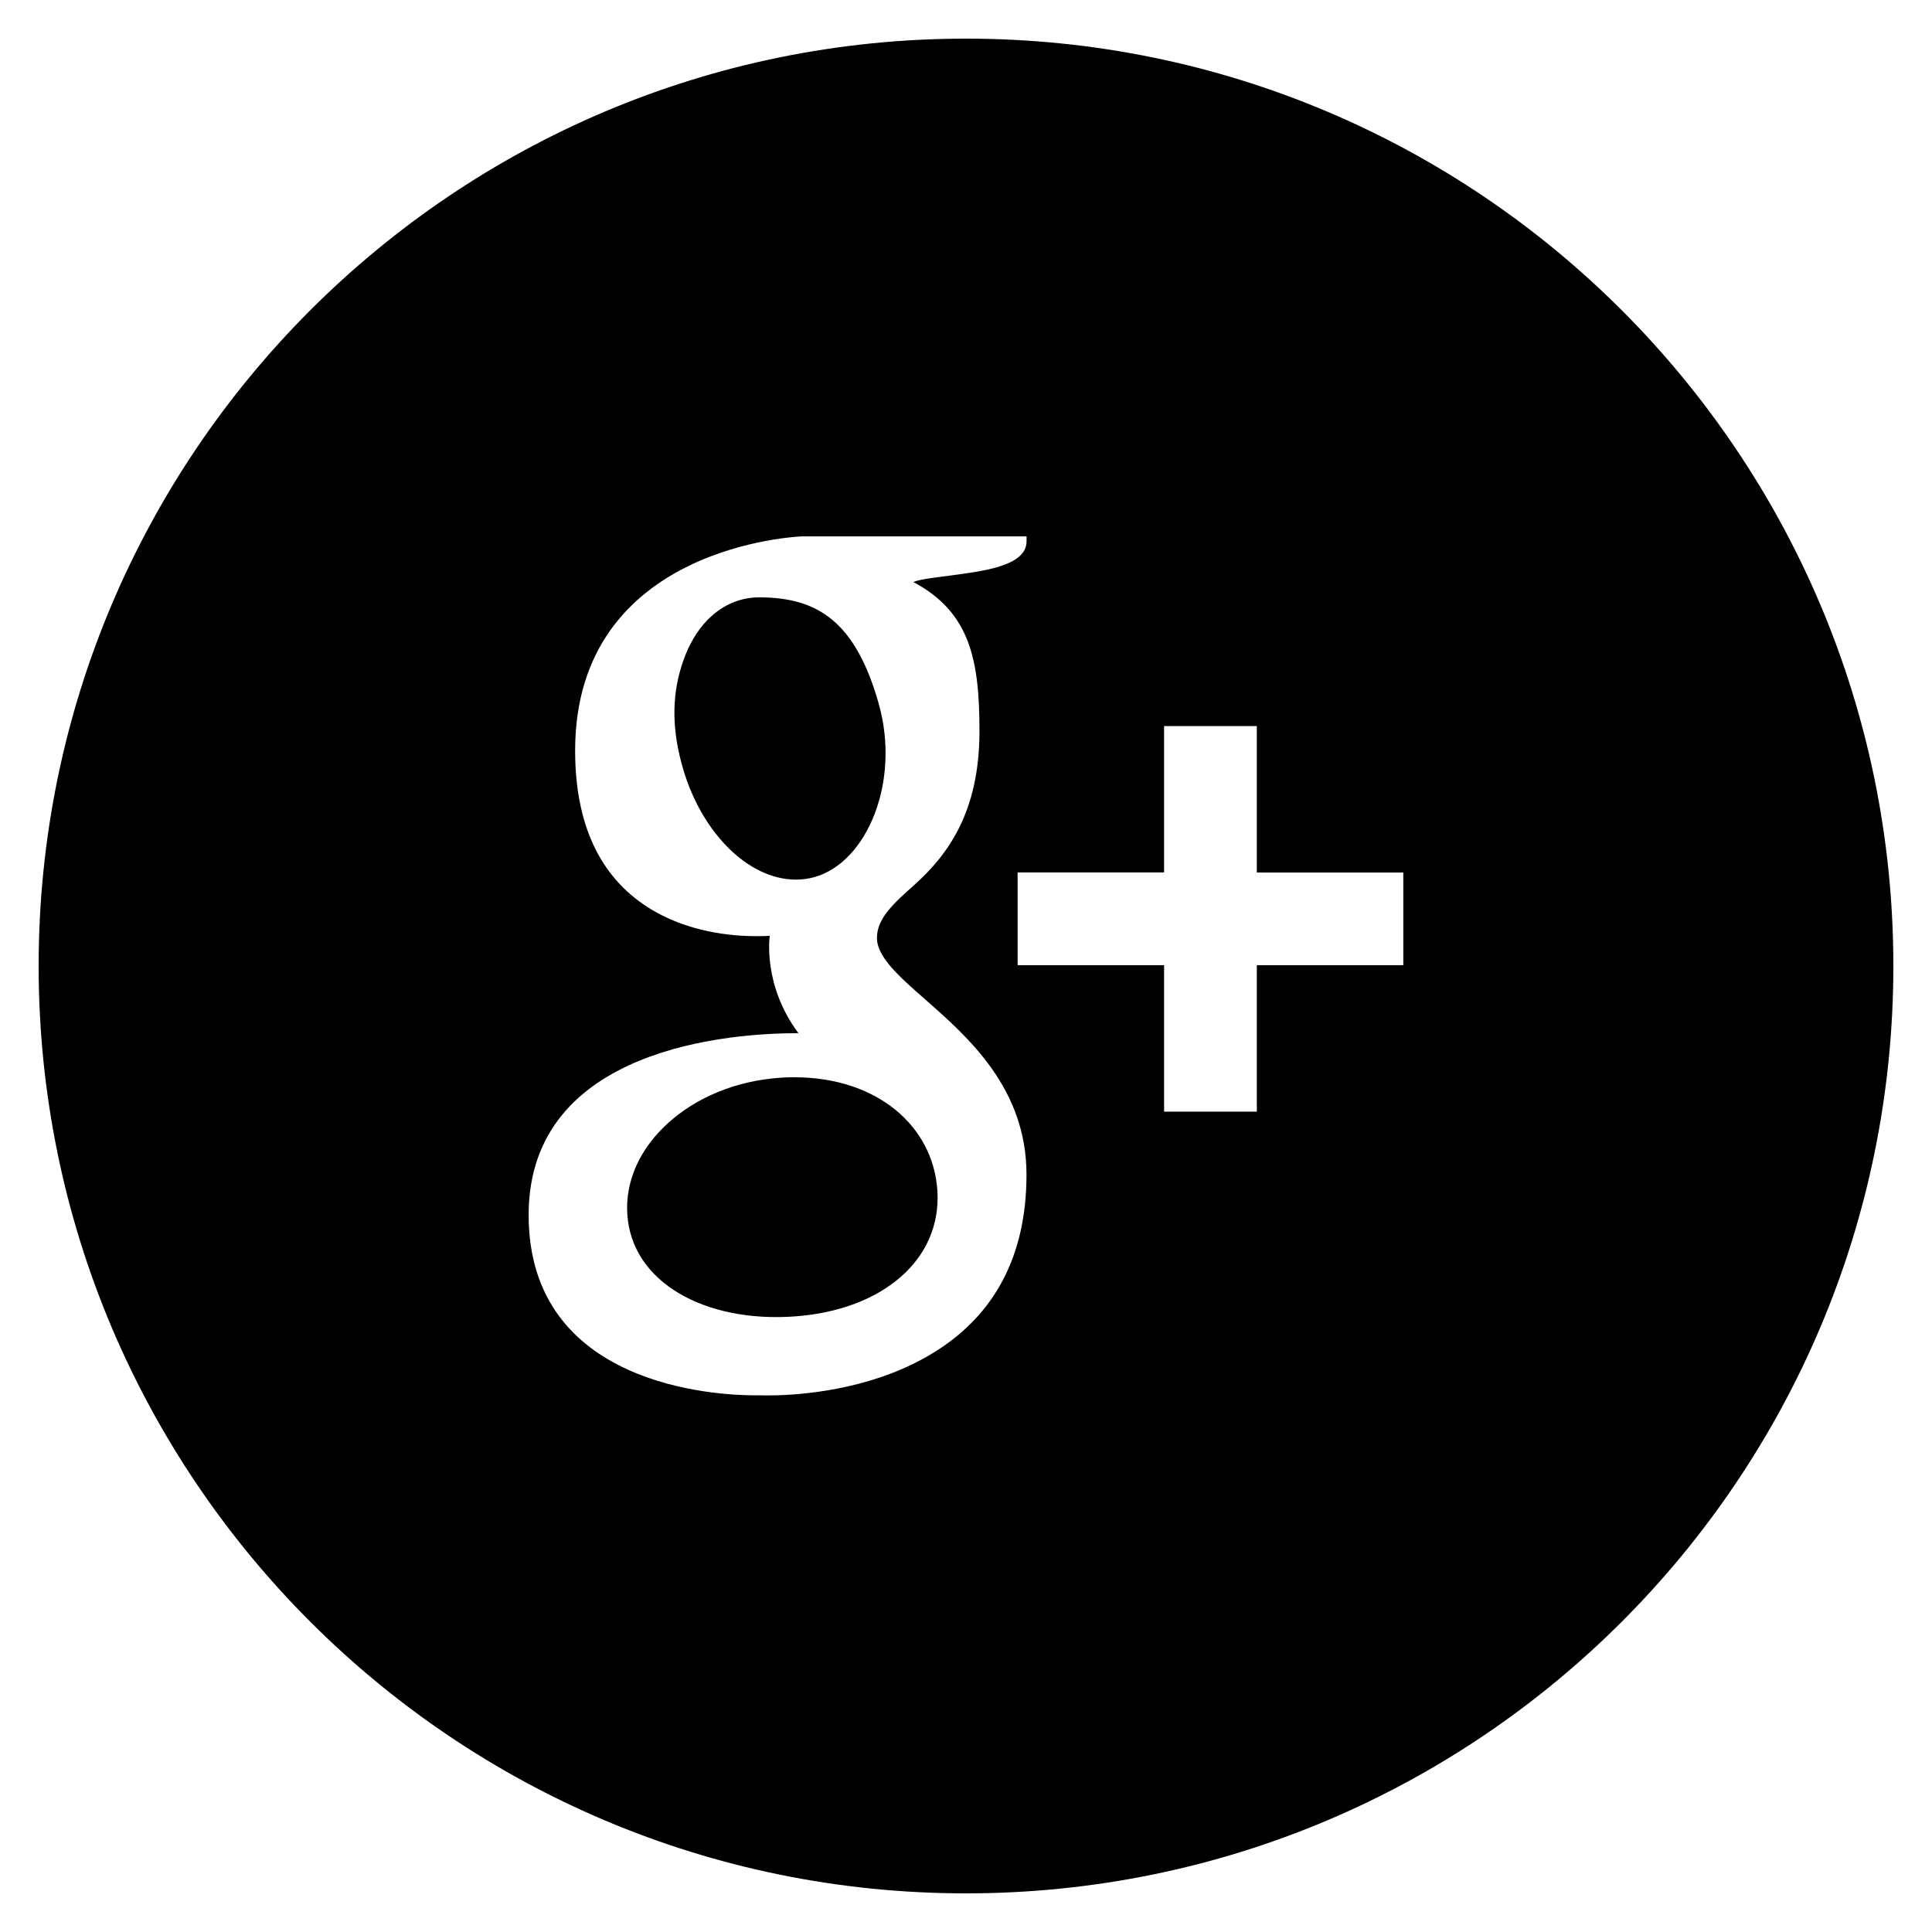
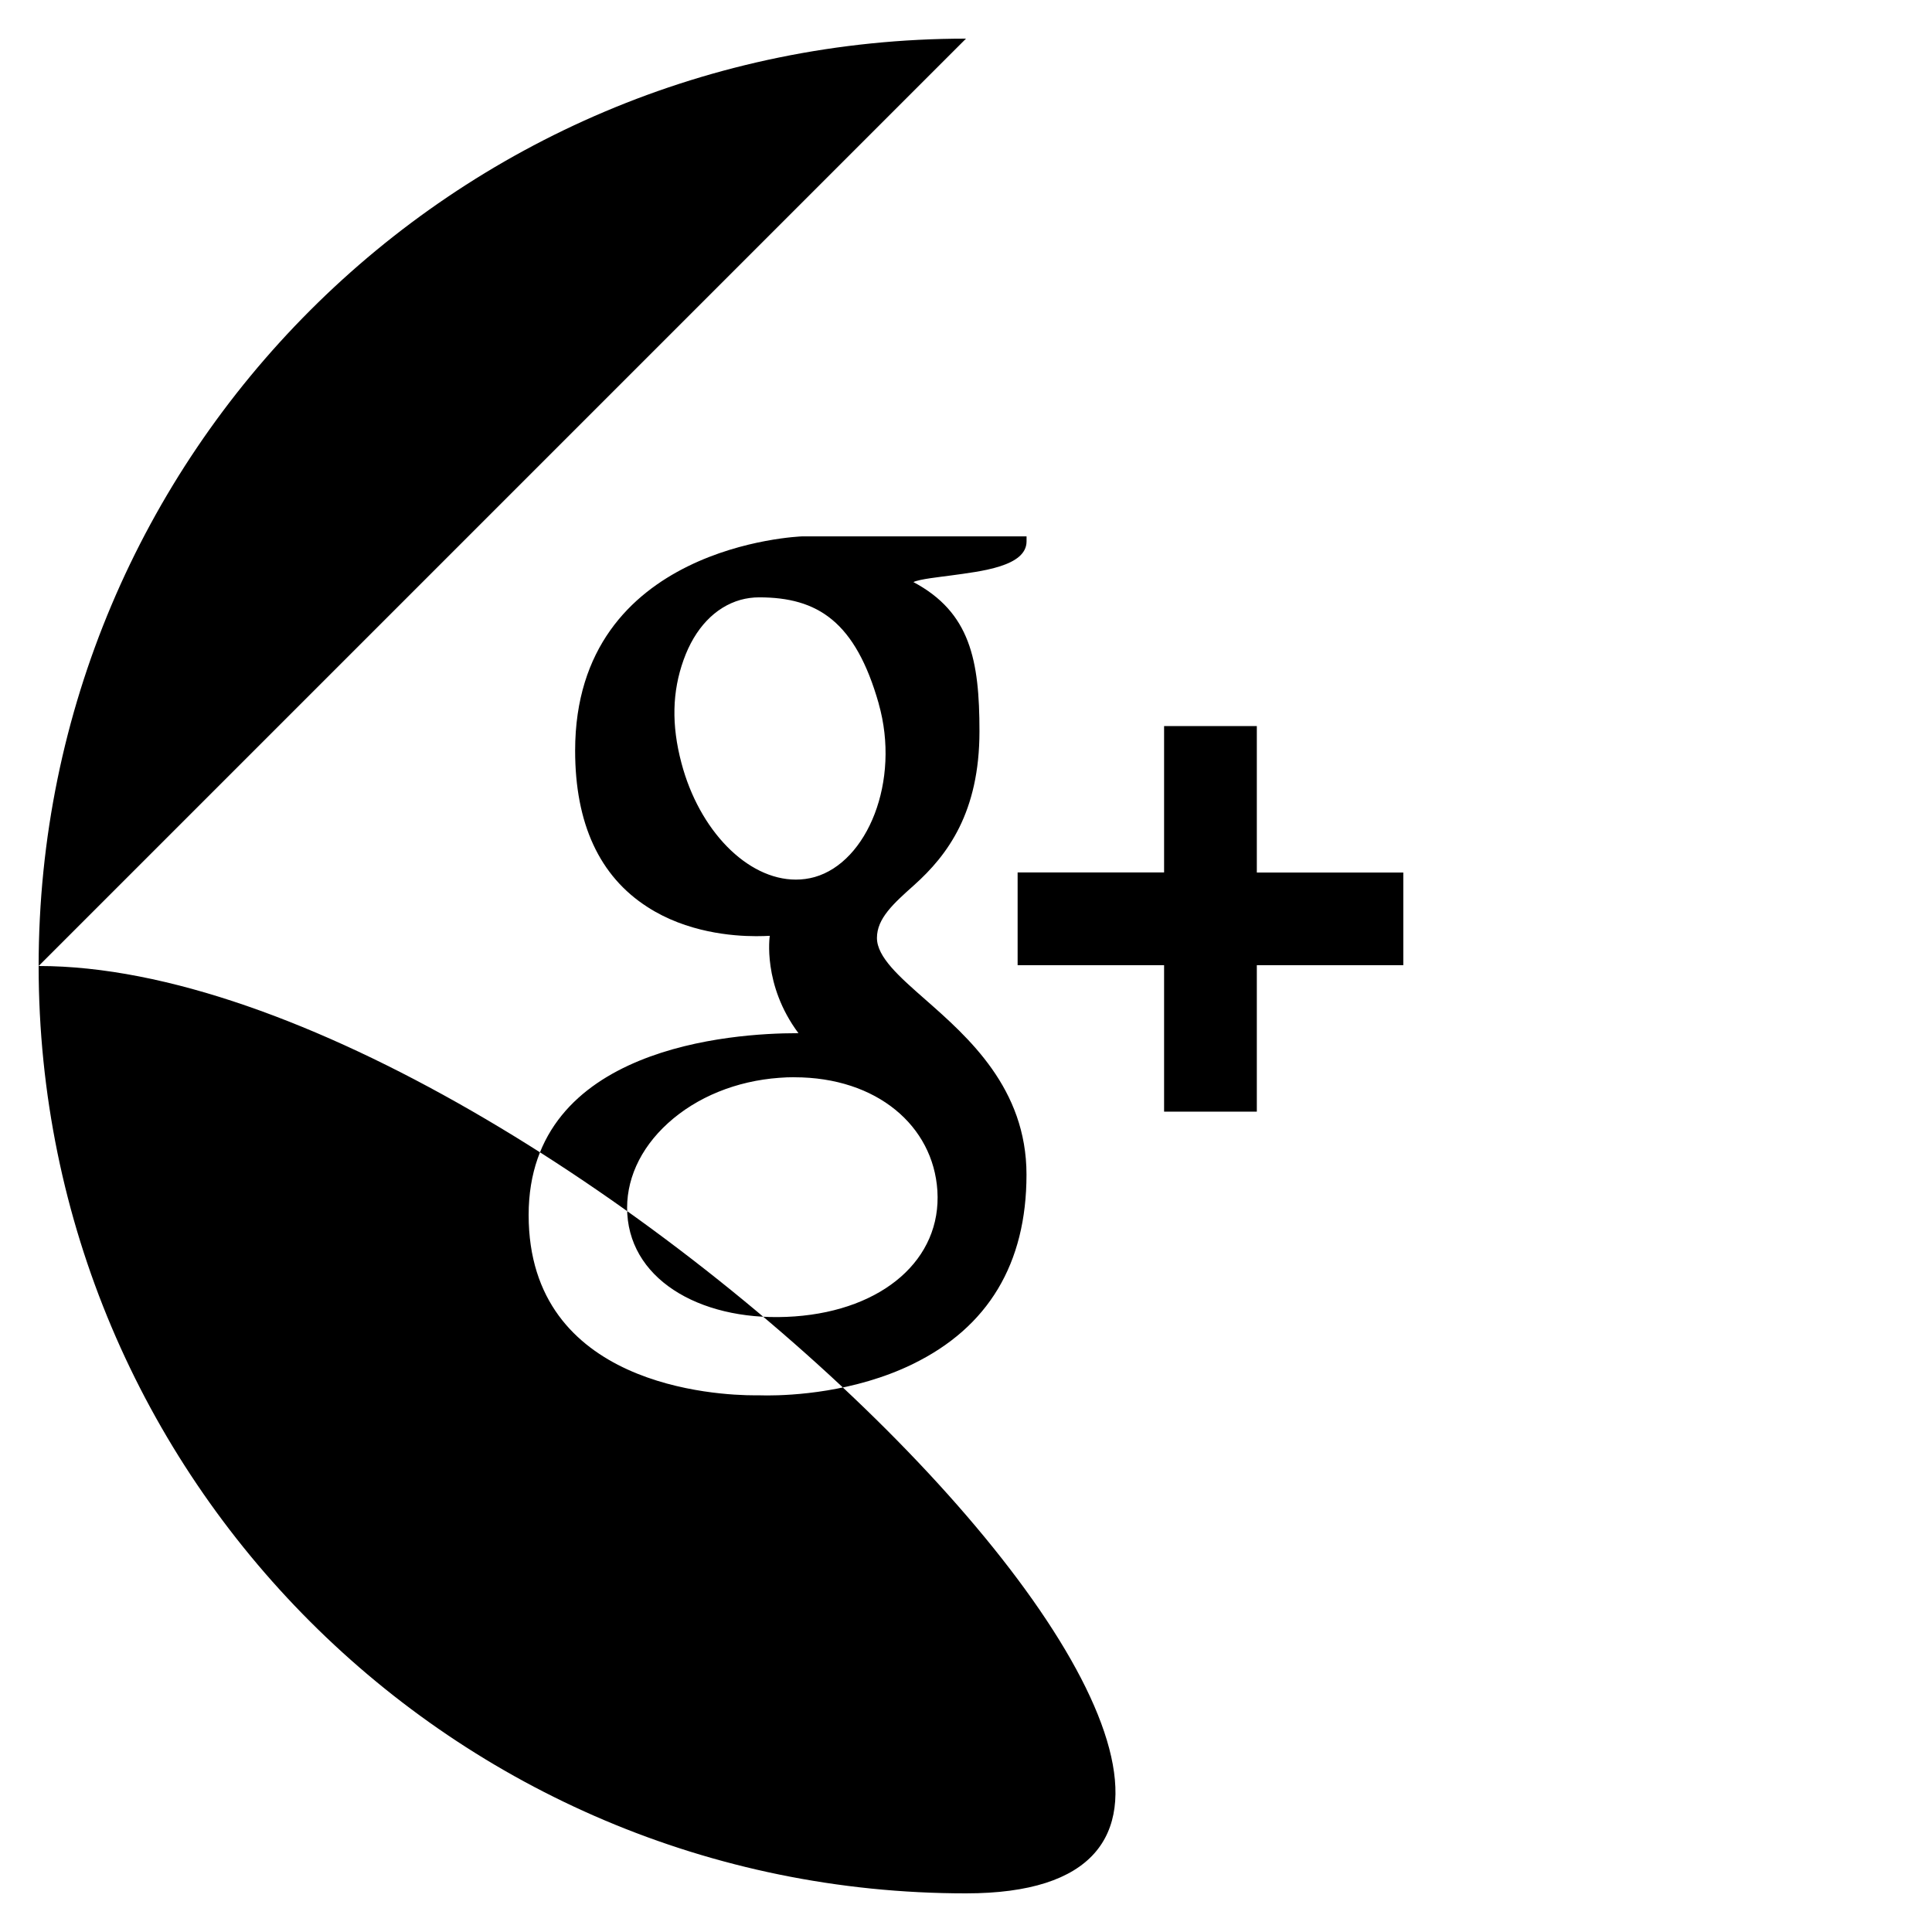
<svg xmlns="http://www.w3.org/2000/svg" version="1.1" width="32" height="32" viewBox="0 0 32 32">
-   <path d="M14.555 11.656c-0.386-1.36-1.010-1.762-1.981-1.762-0.104 0-0.21 0.014-0.31 0.042-0.422 0.12-0.755 0.472-0.941 0.992-0.19 0.528-0.203 1.080-0.037 1.707 0.294 1.12 1.091 1.934 1.896 1.934 0.104 0 0.21-0.014 0.31-0.042 0.875-0.248 1.426-1.589 1.062-2.872zM16 0.64c-8.483 0-15.36 6.877-15.36 15.36s6.877 15.36 15.36 15.36c8.485 0 15.36-6.877 15.36-15.36s-6.875-15.36-15.36-15.36zM15.115 22.595c-0.966 0.469-2.005 0.518-2.406 0.518-0.077 0-0.12-0.002-0.126-0.002 0 0-0.030 0-0.078 0-0.627 0-3.749-0.144-3.749-2.987 0-2.794 3.398-3.011 4.44-3.011h0.029c-0.6-0.803-0.475-1.613-0.475-1.613-0.053 0.003-0.131 0.006-0.226 0.006-0.394 0-1.15-0.062-1.8-0.483-0.795-0.51-1.198-1.382-1.198-2.59 0-3.41 3.722-3.547 3.76-3.549h3.717v0.082c0 0.416-0.746 0.496-1.256 0.566-0.173 0.024-0.518 0.059-0.618 0.109 0.942 0.502 1.094 1.294 1.094 2.472 0 1.339-0.525 2.048-1.082 2.547-0.344 0.307-0.616 0.552-0.616 0.875 0 0.317 0.371 0.643 0.803 1.022 0.706 0.621 1.674 1.47 1.674 2.898 0 1.475-0.635 2.531-1.886 3.139zM23.243 15.986h-2.426v2.426h-1.536v-2.426h-2.426v-1.536h2.426v-2.424h1.536v2.426h2.426v1.534zM13.157 17.842c-0.083 0-0.166 0.003-0.25 0.010-0.71 0.051-1.366 0.318-1.842 0.75-0.47 0.426-0.709 0.962-0.675 1.506 0.070 1.136 1.293 1.803 2.774 1.696 1.461-0.106 2.434-0.946 2.362-2.083-0.069-1.070-0.998-1.878-2.37-1.878z" />
+   <path d="M14.555 11.656c-0.386-1.36-1.010-1.762-1.981-1.762-0.104 0-0.21 0.014-0.31 0.042-0.422 0.12-0.755 0.472-0.941 0.992-0.19 0.528-0.203 1.080-0.037 1.707 0.294 1.12 1.091 1.934 1.896 1.934 0.104 0 0.21-0.014 0.31-0.042 0.875-0.248 1.426-1.589 1.062-2.872zM16 0.64c-8.483 0-15.36 6.877-15.36 15.36s6.877 15.36 15.36 15.36s-6.875-15.36-15.36-15.36zM15.115 22.595c-0.966 0.469-2.005 0.518-2.406 0.518-0.077 0-0.12-0.002-0.126-0.002 0 0-0.030 0-0.078 0-0.627 0-3.749-0.144-3.749-2.987 0-2.794 3.398-3.011 4.44-3.011h0.029c-0.6-0.803-0.475-1.613-0.475-1.613-0.053 0.003-0.131 0.006-0.226 0.006-0.394 0-1.15-0.062-1.8-0.483-0.795-0.51-1.198-1.382-1.198-2.59 0-3.41 3.722-3.547 3.76-3.549h3.717v0.082c0 0.416-0.746 0.496-1.256 0.566-0.173 0.024-0.518 0.059-0.618 0.109 0.942 0.502 1.094 1.294 1.094 2.472 0 1.339-0.525 2.048-1.082 2.547-0.344 0.307-0.616 0.552-0.616 0.875 0 0.317 0.371 0.643 0.803 1.022 0.706 0.621 1.674 1.47 1.674 2.898 0 1.475-0.635 2.531-1.886 3.139zM23.243 15.986h-2.426v2.426h-1.536v-2.426h-2.426v-1.536h2.426v-2.424h1.536v2.426h2.426v1.534zM13.157 17.842c-0.083 0-0.166 0.003-0.25 0.010-0.71 0.051-1.366 0.318-1.842 0.75-0.47 0.426-0.709 0.962-0.675 1.506 0.070 1.136 1.293 1.803 2.774 1.696 1.461-0.106 2.434-0.946 2.362-2.083-0.069-1.070-0.998-1.878-2.37-1.878z" />
</svg>